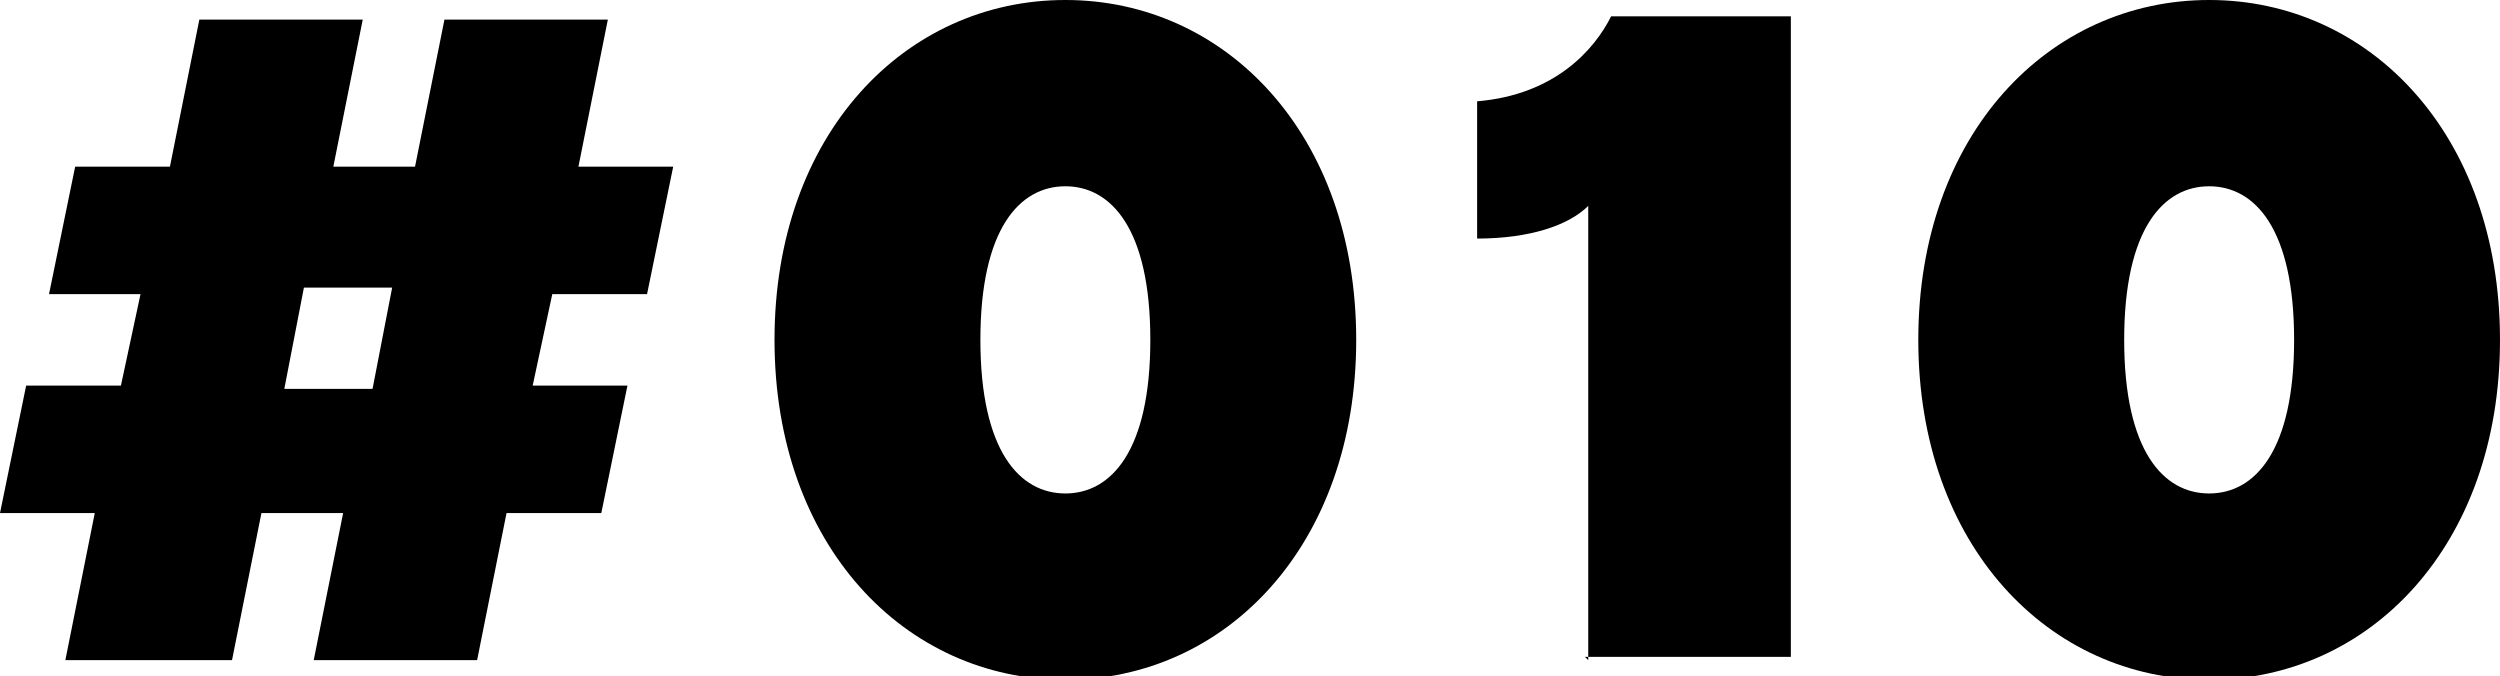
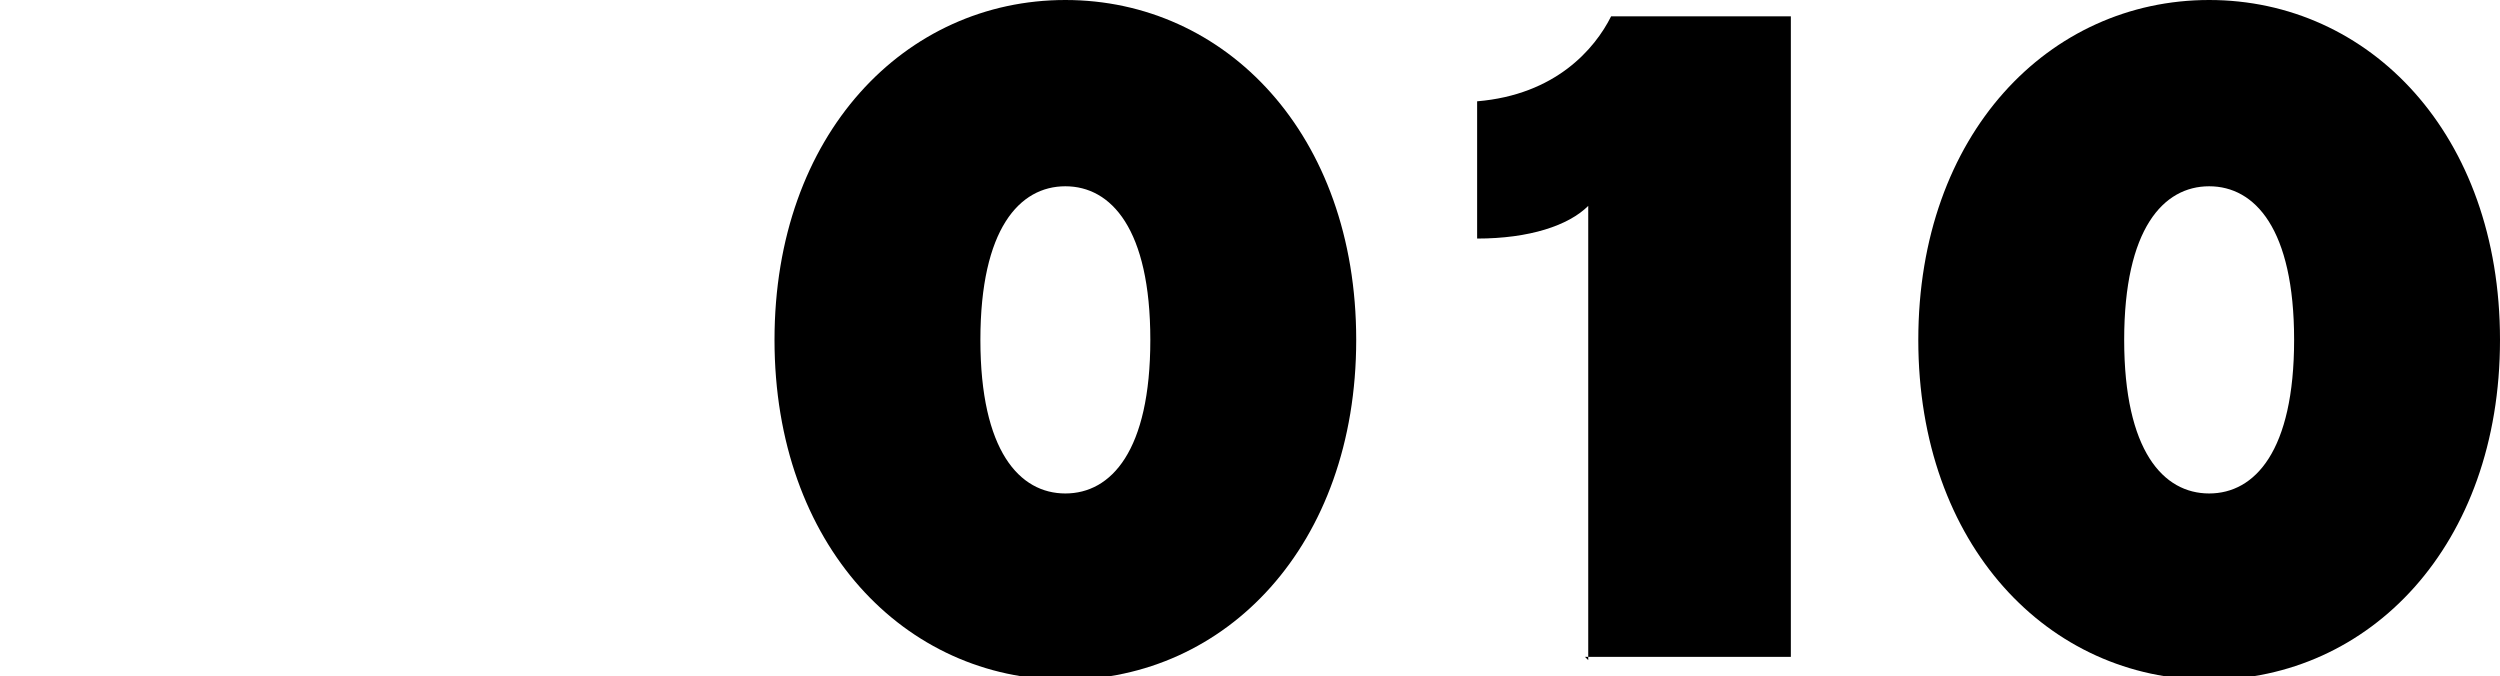
<svg xmlns="http://www.w3.org/2000/svg" id="_レイヤー_2" data-name=" レイヤー 2" version="1.1" viewBox="0 0 76.5 20.7">
  <defs>
    <style>
      .cls-1 {
        fill: #000;
        stroke-width: 0px;
      }
    </style>
  </defs>
-   <path class="cls-1" d="M2,20.2l.9-4.5H0l.8-3.9h2.9l.6-2.8H1.5l.8-3.9h2.9l.9-4.5h5l-.9,4.5h2.5l.9-4.5h5l-.9,4.5h2.9l-.8,3.9h-2.9l-.6,2.8h2.9l-.8,3.9h-2.9l-.9,4.5h-5l.9-4.5h-2.5l-.9,4.5H2ZM8.7,11.9h2.7l.6-3.1h-2.7l-.6,3.1Z" />
  <path class="cls-1" d="M23.7,10.4C23.7,4.1,27.7,0,32.6,0s8.9,4.1,8.9,10.4-4,10.4-8.9,10.4-8.9-4.1-8.9-10.4ZM35.2,10.4c0-3.4-1.2-4.7-2.6-4.7s-2.6,1.3-2.6,4.7,1.2,4.7,2.6,4.7,2.6-1.3,2.6-4.7Z" />
  <path class="cls-1" d="M58.7,10.4C58.7,4.1,62.7,0,67.6,0s8.9,4.1,8.9,10.4-4,10.4-8.9,10.4-8.9-4.1-8.9-10.4ZM70.2,10.4c0-3.4-1.2-4.7-2.6-4.7s-2.6,1.3-2.6,4.7,1.2,4.7,2.6,4.7,2.6-1.3,2.6-4.7Z" />
  <path class="cls-1" d="M48.6,20.2V6.3c-.6.6-1.8,1-3.4,1V3.1c2.4-.2,3.6-1.6,4.1-2.6h5.5v19.6s-6.3,0-6.3,0Z" />
</svg>